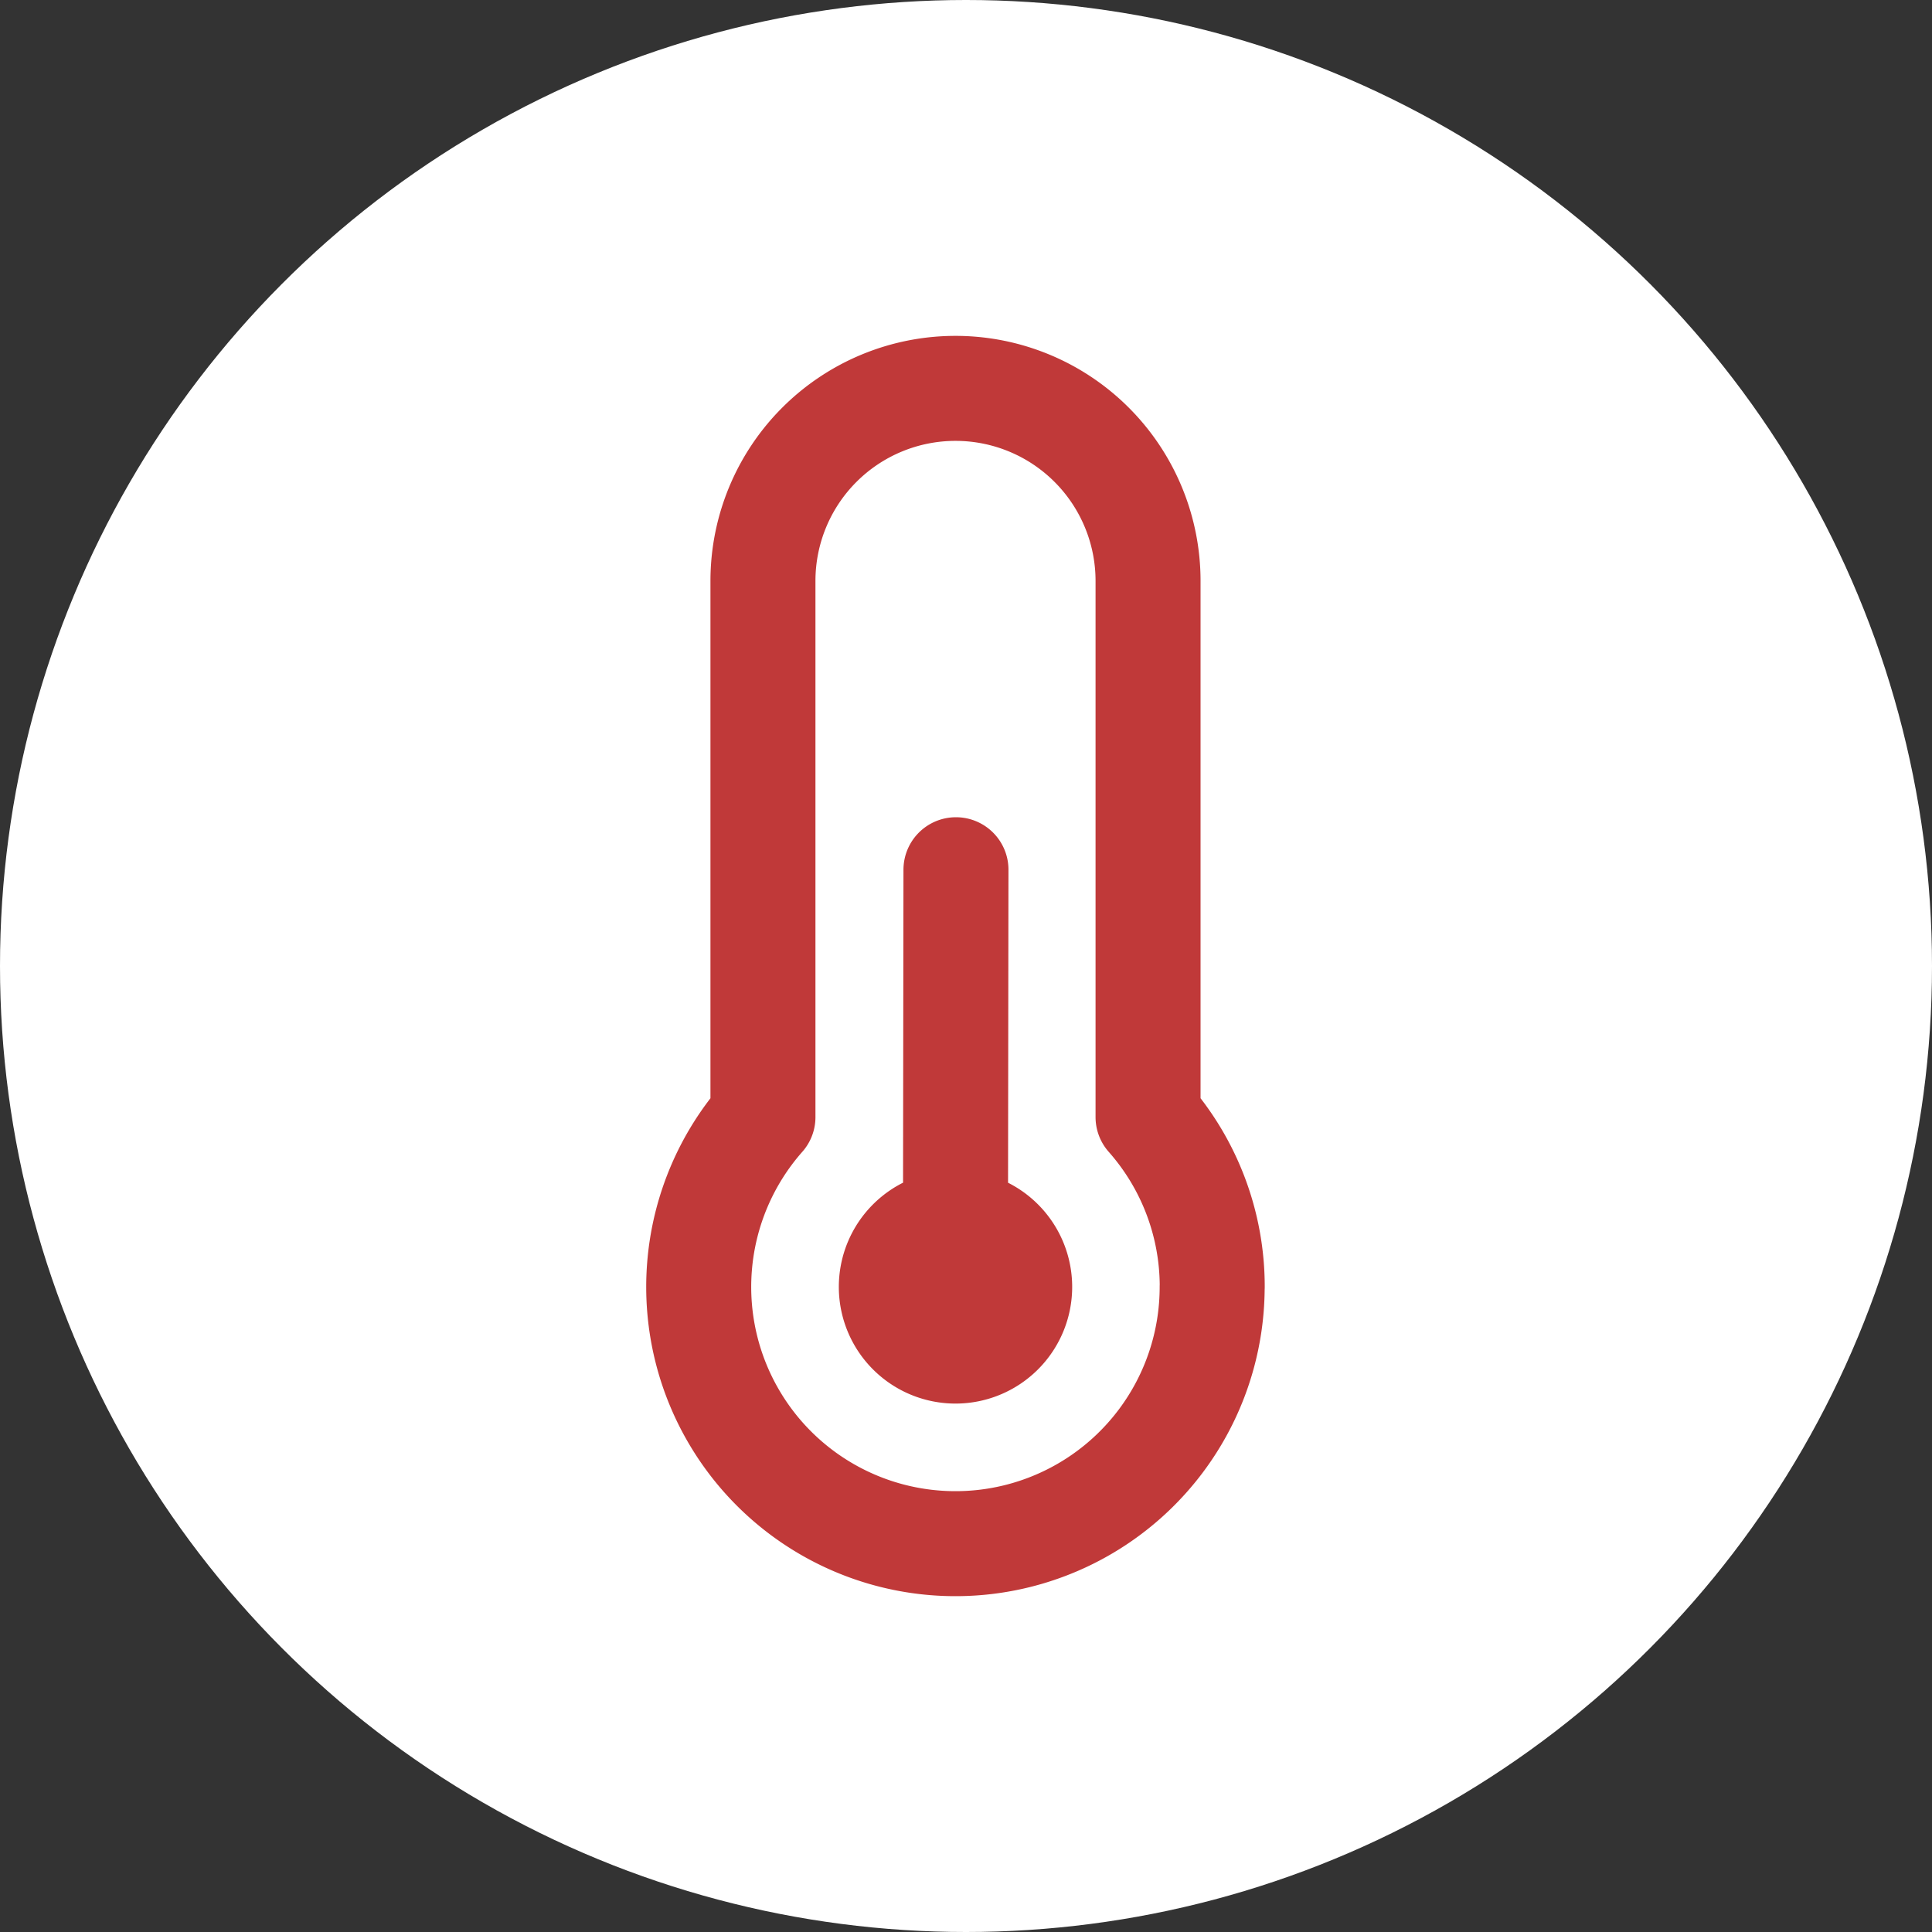
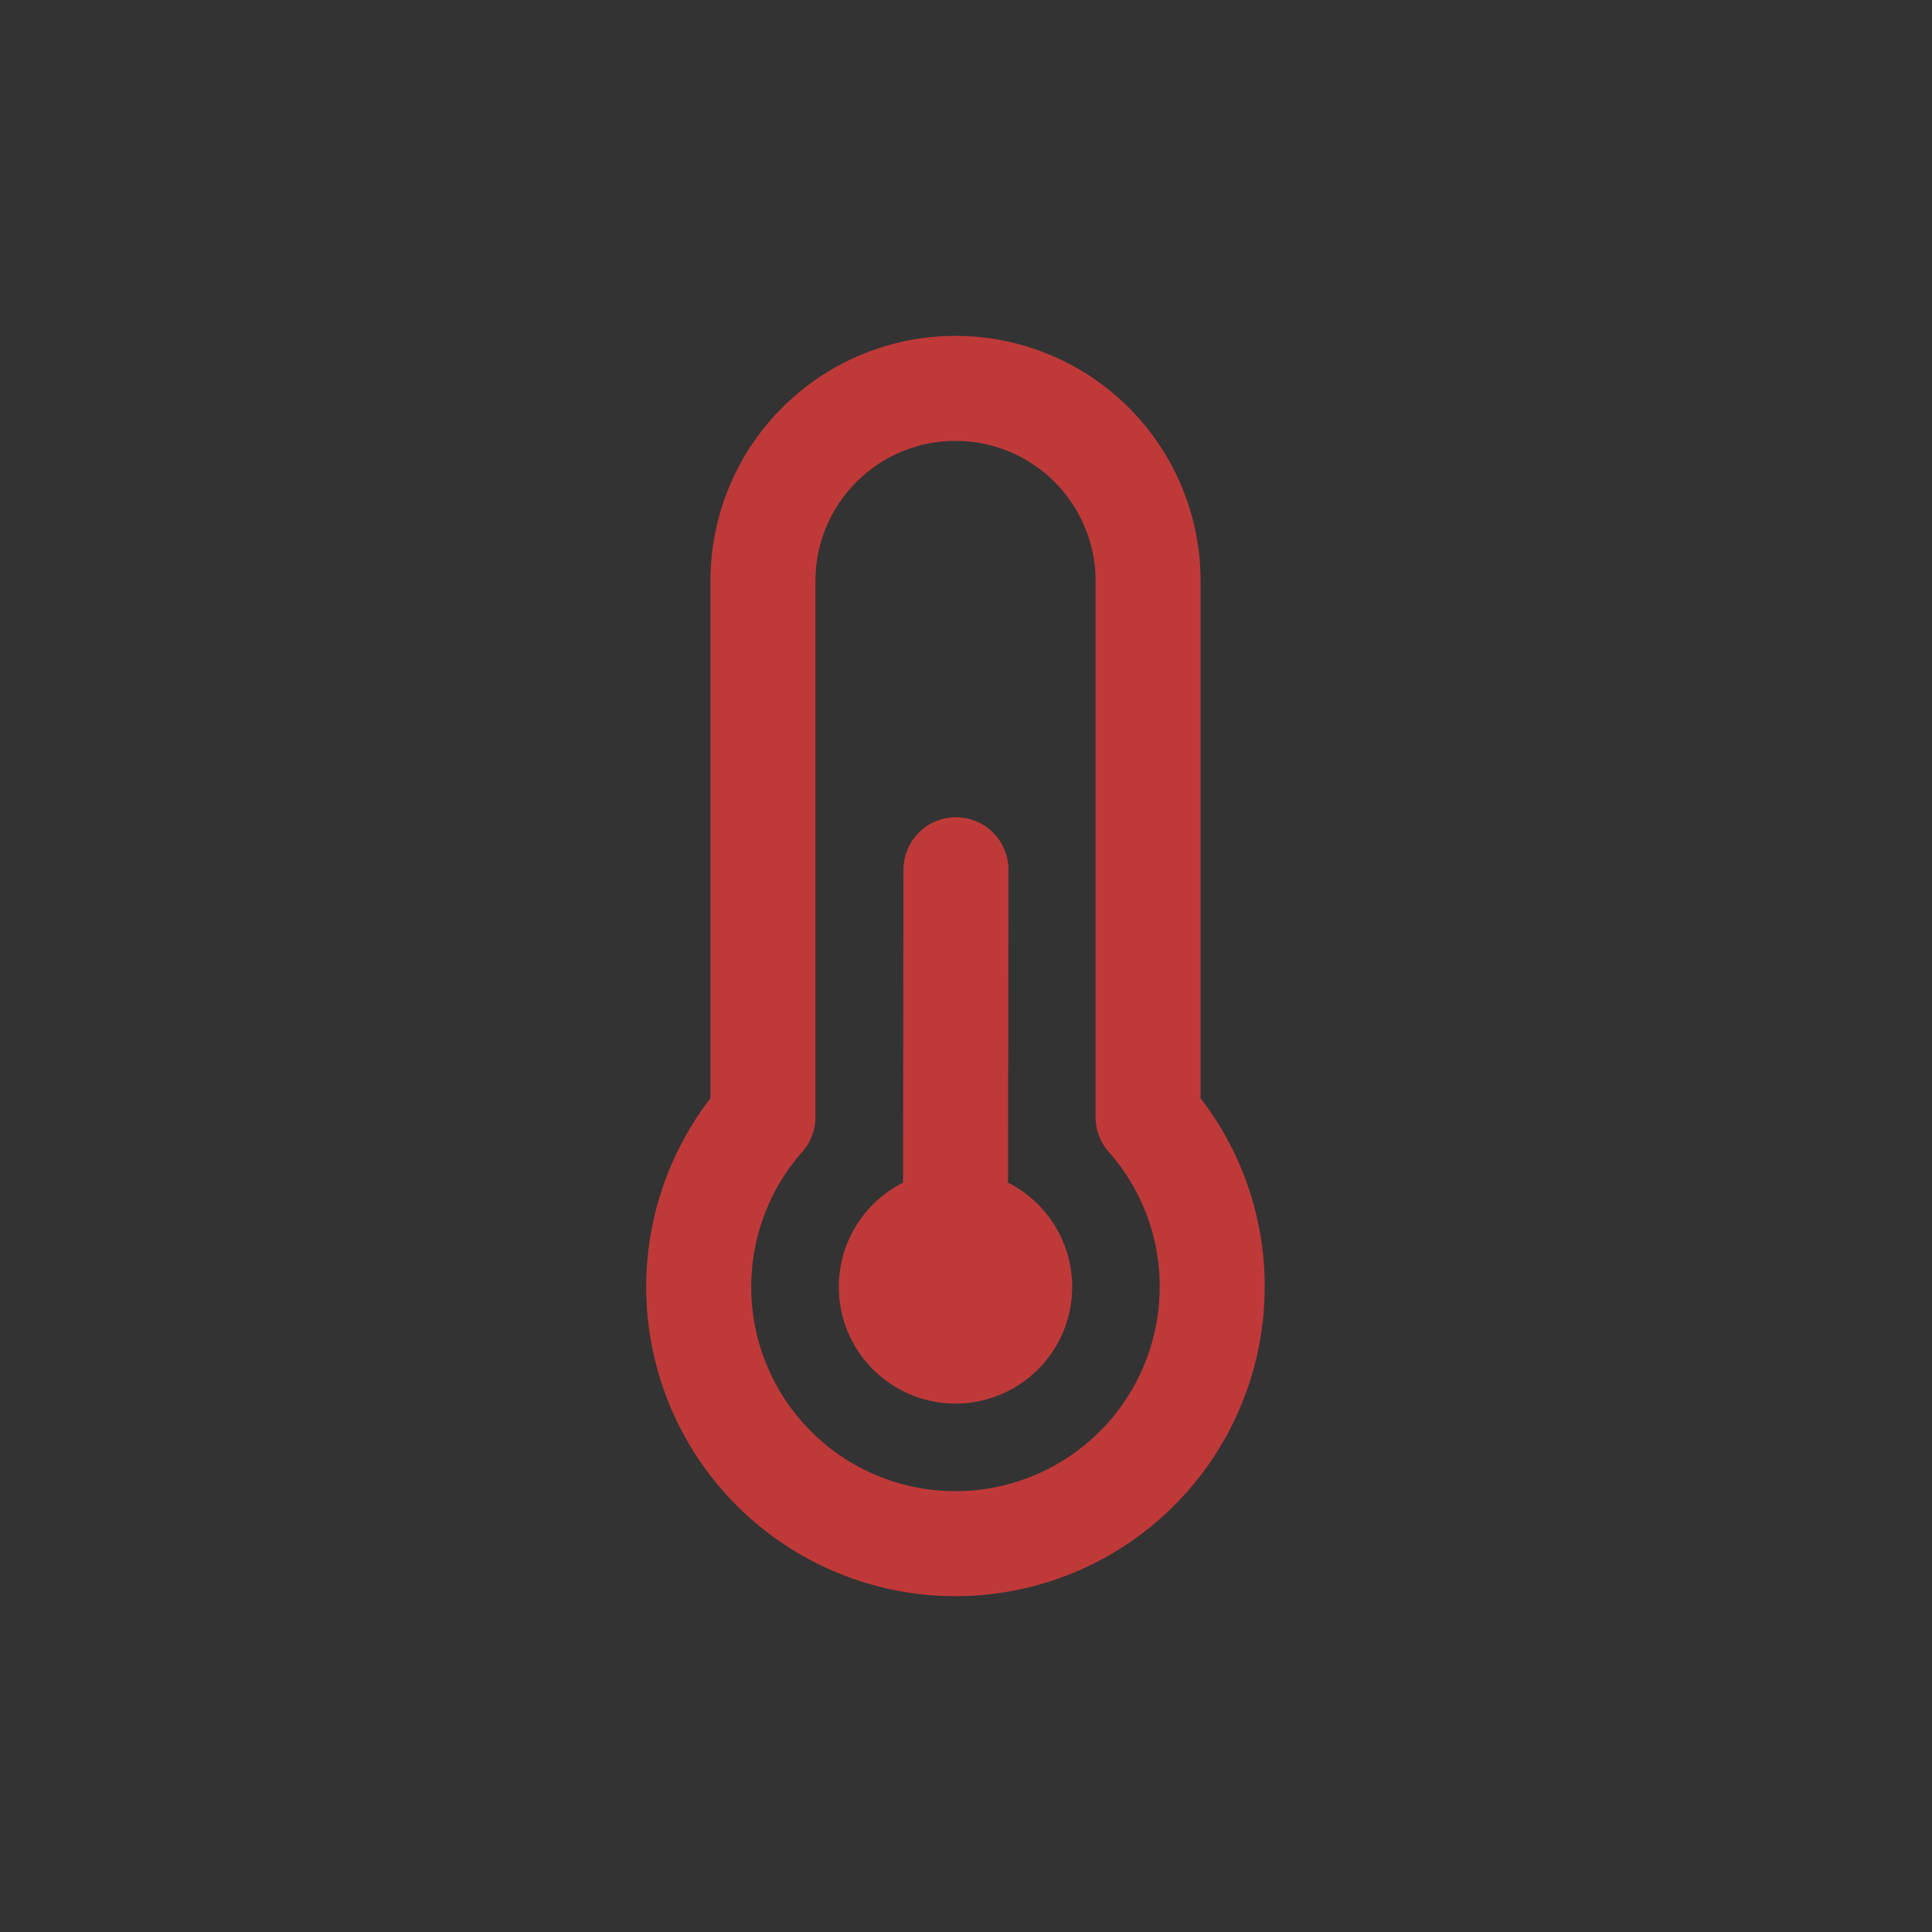
<svg xmlns="http://www.w3.org/2000/svg" width="92" height="92" viewBox="0 0 92 92">
  <rect x="0" y="0" width="92" height="92" fill="#333333" stroke="none" />
-   <circle id="Ellipse_32" data-name="Ellipse 32" cx="46" cy="46" r="46" fill="#fff" />
-   <path id="temperature-half-svgrepo-com" d="M20.225,42.731a3.056,3.056,0,1,0,3.056,3.056A3.056,3.056,0,0,0,20.225,42.731Zm0,0,.022-16.809m-.022,19.865.022.022m12.2-.022A12.225,12.225,0,1,1,11.056,37.7V12.169a9.169,9.169,0,1,1,18.338,0V37.7A12.178,12.178,0,0,1,32.45,45.787Z" transform="translate(25.275 15.494)" fill="none" stroke="#c03939" stroke-linecap="round" stroke-linejoin="round" stroke-width="5" />
+   <path id="temperature-half-svgrepo-com" d="M20.225,42.731a3.056,3.056,0,1,0,3.056,3.056A3.056,3.056,0,0,0,20.225,42.731m0,0,.022-16.809m-.022,19.865.022.022m12.2-.022A12.225,12.225,0,1,1,11.056,37.7V12.169a9.169,9.169,0,1,1,18.338,0V37.7A12.178,12.178,0,0,1,32.45,45.787Z" transform="translate(25.275 15.494)" fill="none" stroke="#c03939" stroke-linecap="round" stroke-linejoin="round" stroke-width="5" />
</svg>